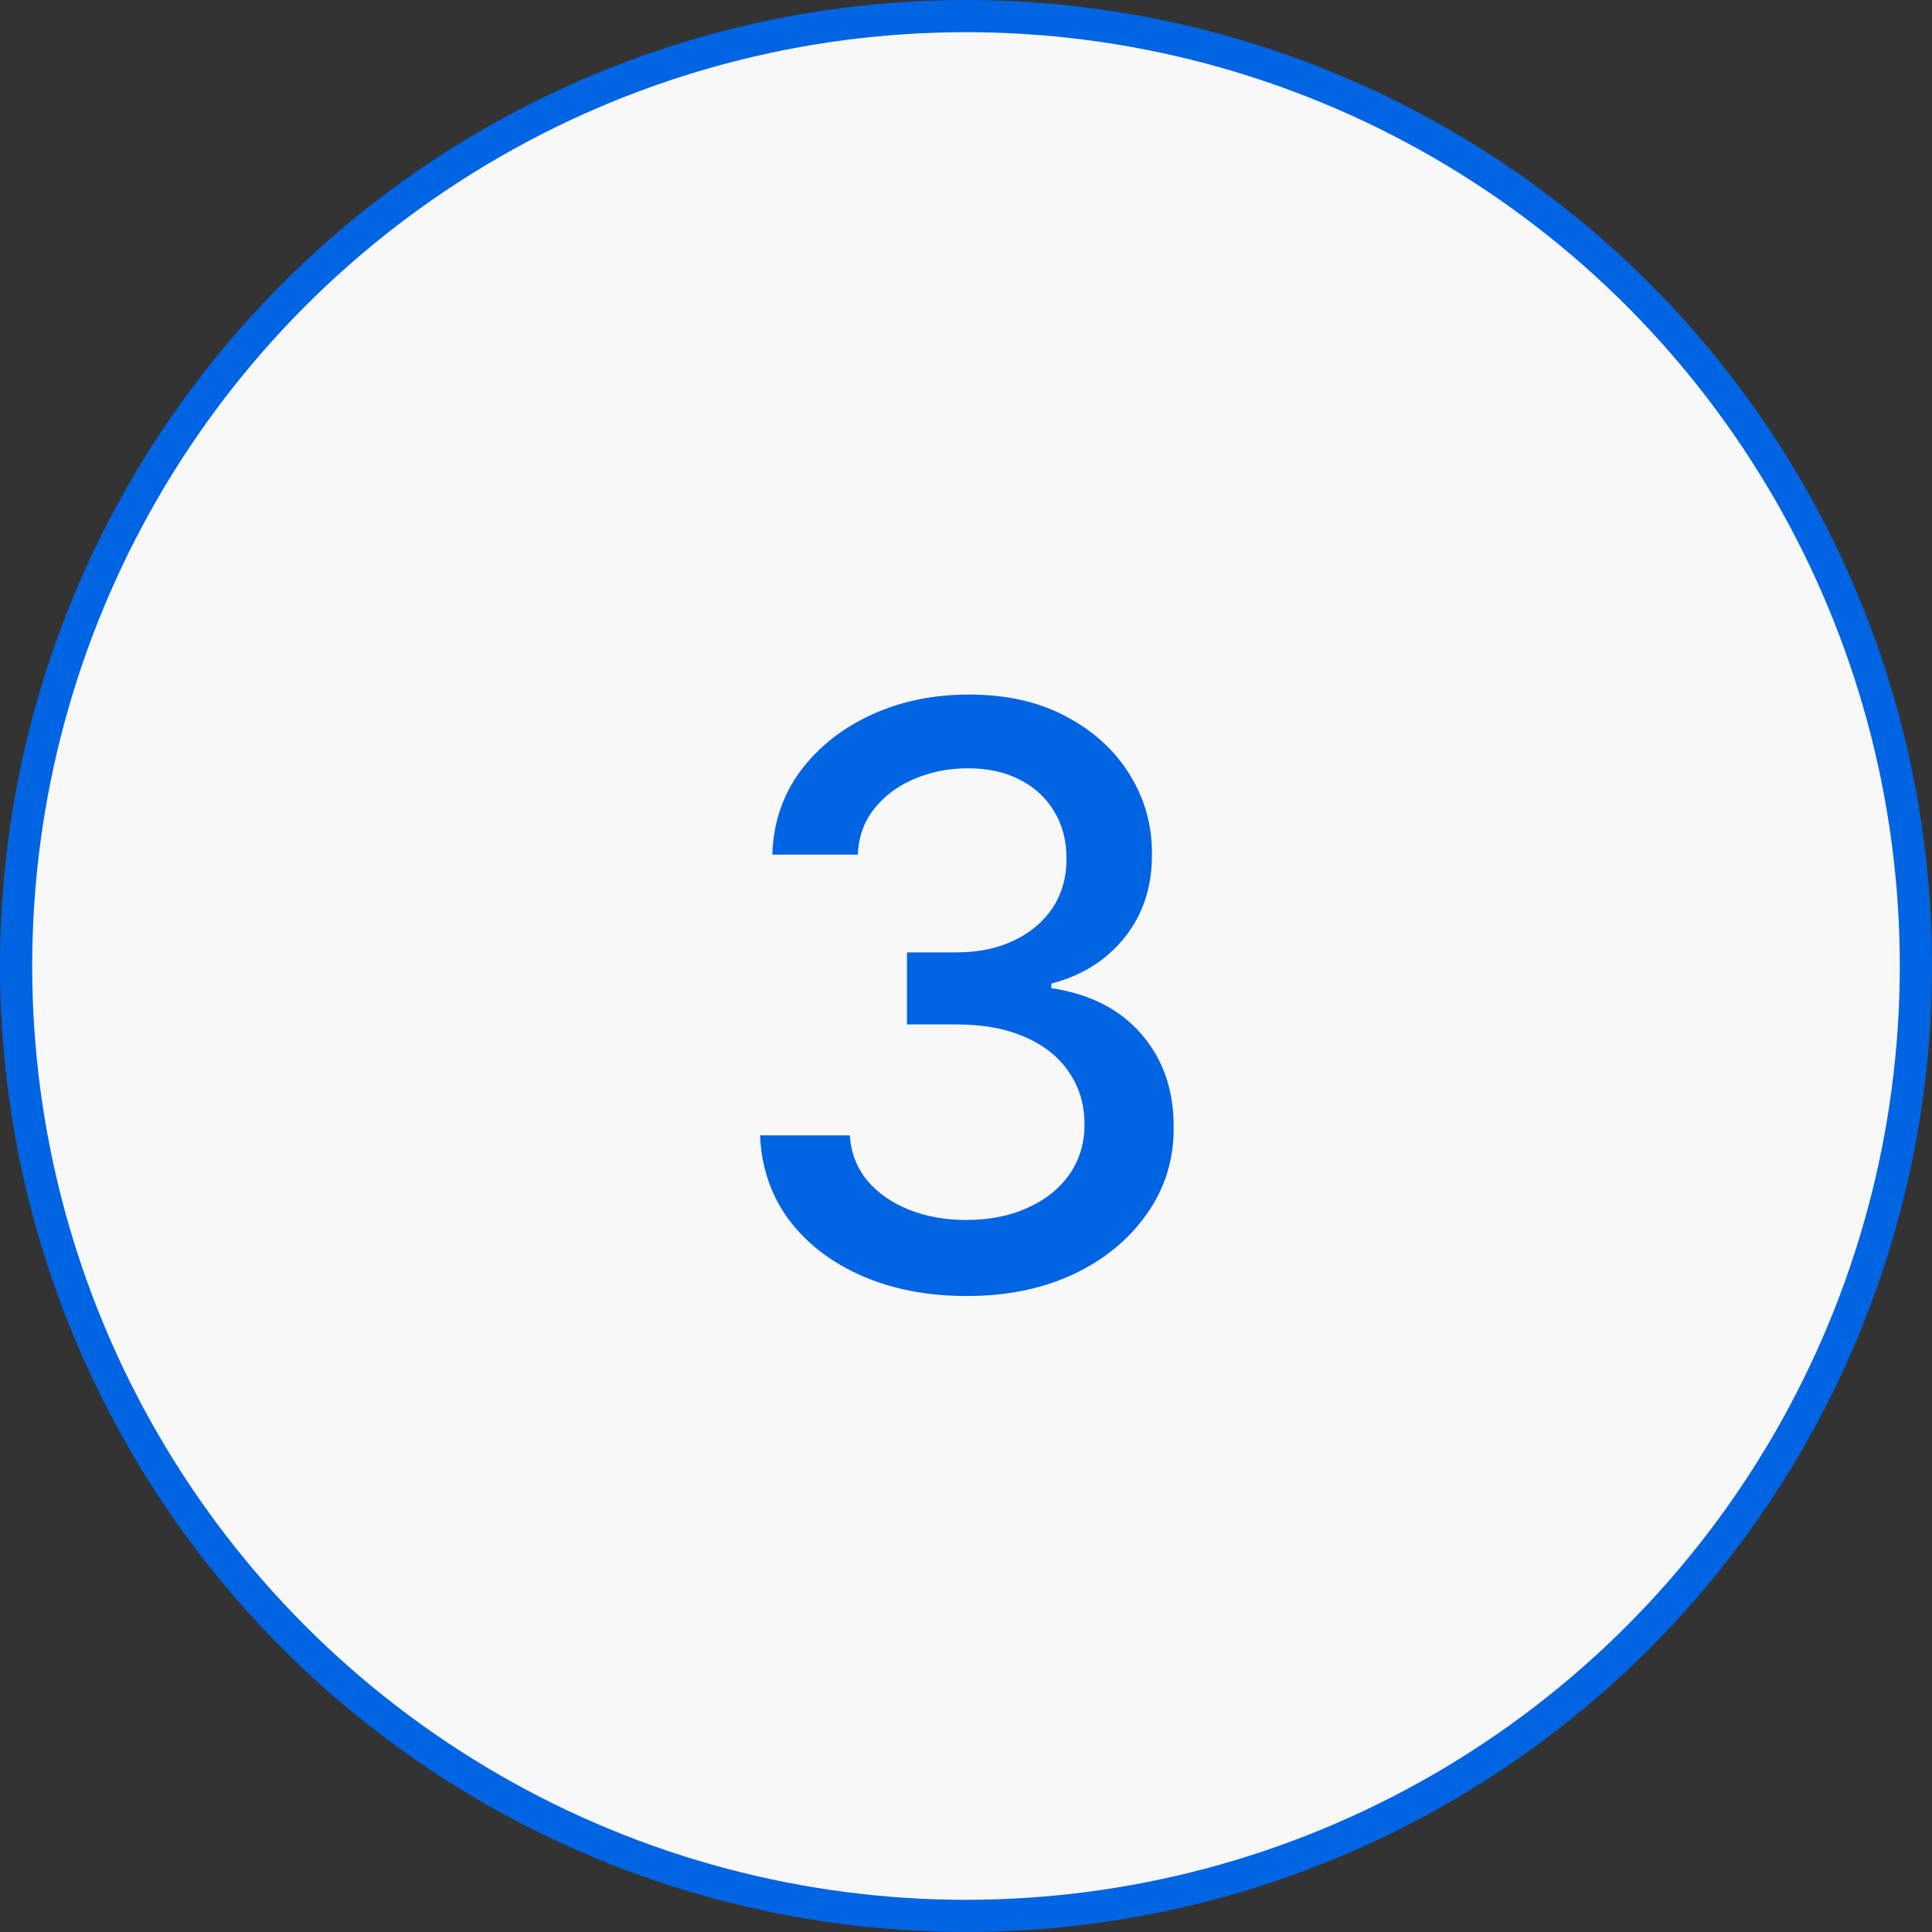
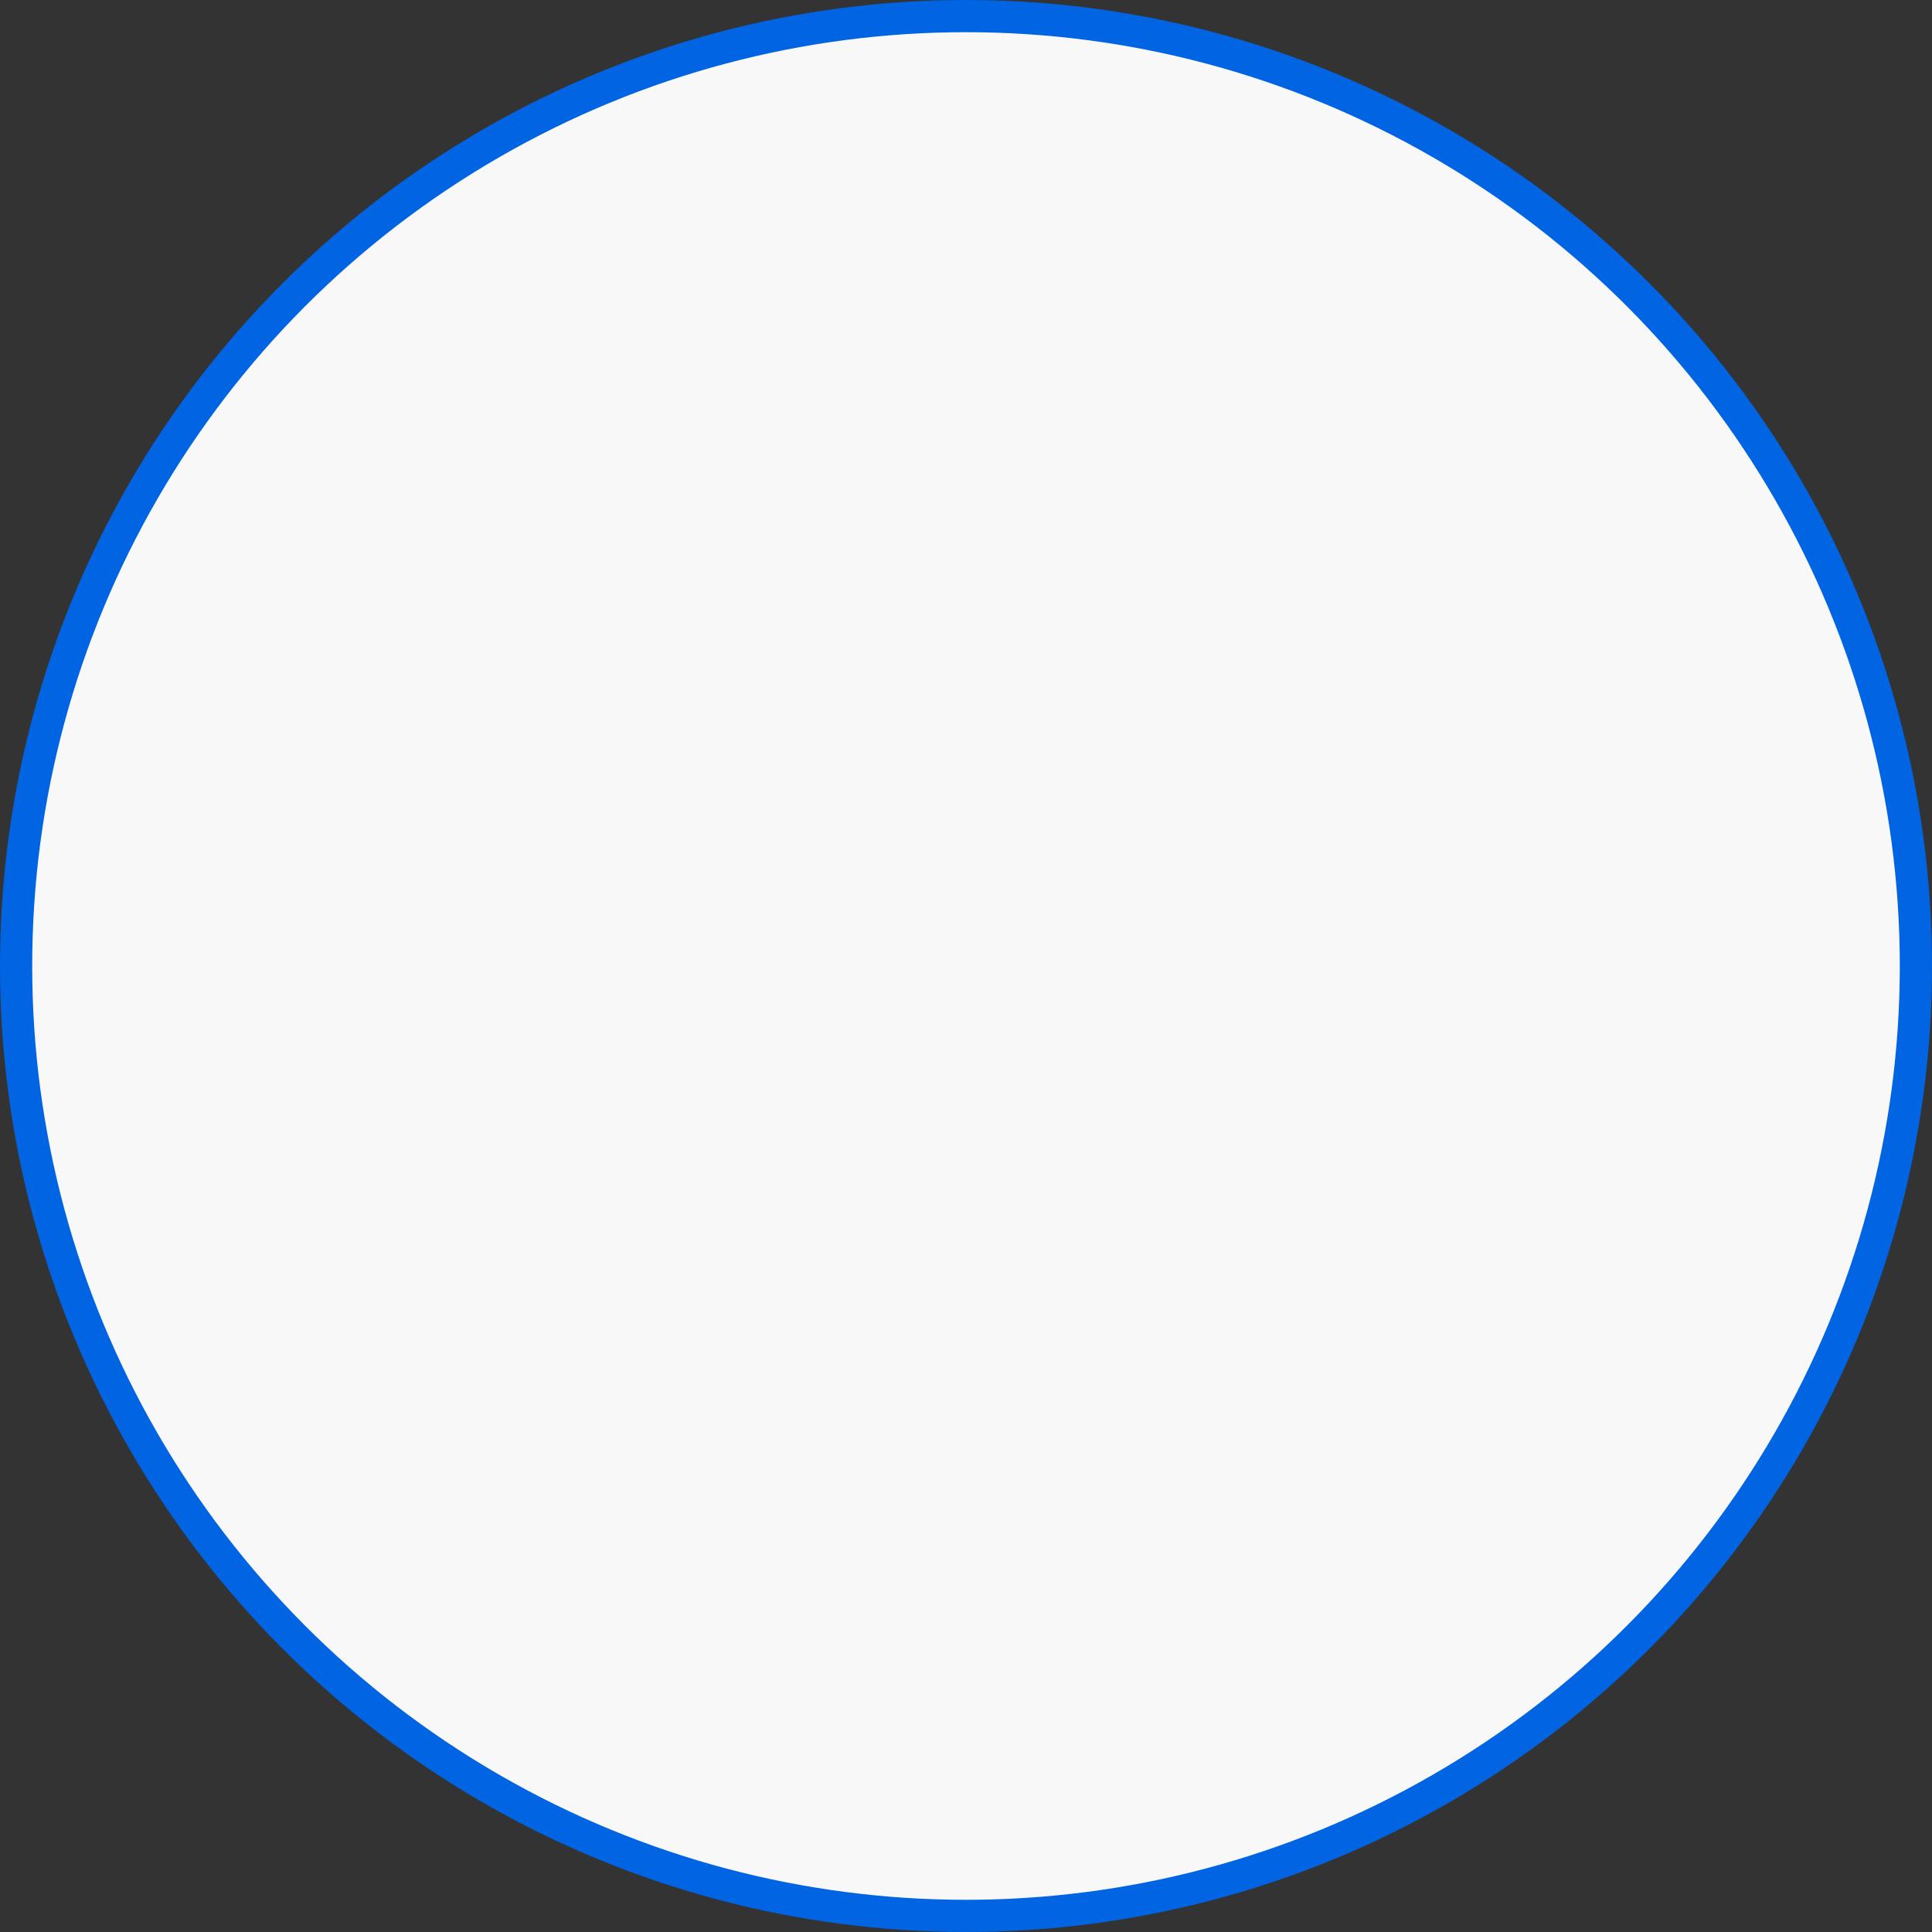
<svg xmlns="http://www.w3.org/2000/svg" width="60" height="60" viewBox="0 0 60 60" fill="none">
  <rect x="0" y="0" width="60" height="60" fill="#333333" stroke="none" />
  <circle cx="30" cy="30" r="29.5" fill="#F8F8F8" stroke="#0164E3" />
-   <path d="M30.022 40.249C28.803 40.249 27.714 40.038 26.755 39.618C25.802 39.198 25.048 38.615 24.491 37.869C23.941 37.118 23.645 36.248 23.604 35.259H26.391C26.427 35.798 26.607 36.265 26.933 36.662C27.264 37.053 27.696 37.354 28.229 37.568C28.762 37.781 29.353 37.887 30.004 37.887C30.721 37.887 31.354 37.763 31.904 37.514C32.461 37.266 32.896 36.919 33.209 36.475C33.523 36.026 33.68 35.508 33.68 34.922C33.68 34.312 33.523 33.777 33.209 33.315C32.902 32.847 32.449 32.48 31.851 32.214C31.259 31.948 30.543 31.815 29.703 31.815H28.167V29.577H29.703C30.377 29.577 30.969 29.456 31.478 29.213C31.993 28.971 32.395 28.633 32.685 28.201C32.976 27.763 33.121 27.251 33.121 26.666C33.121 26.103 32.993 25.615 32.739 25.201C32.49 24.78 32.135 24.452 31.674 24.215C31.218 23.979 30.679 23.86 30.058 23.86C29.466 23.86 28.913 23.97 28.398 24.189C27.889 24.402 27.474 24.709 27.155 25.112C26.835 25.508 26.663 25.985 26.64 26.541H23.985C24.015 25.559 24.305 24.695 24.855 23.949C25.412 23.203 26.145 22.62 27.057 22.2C27.968 21.78 28.98 21.57 30.093 21.57C31.259 21.57 32.265 21.797 33.112 22.253C33.964 22.703 34.621 23.304 35.083 24.055C35.55 24.807 35.781 25.63 35.775 26.523C35.781 27.541 35.497 28.405 34.923 29.116C34.355 29.826 33.597 30.302 32.65 30.545V30.687C33.857 30.871 34.793 31.35 35.455 32.125C36.124 32.901 36.456 33.862 36.45 35.011C36.456 36.011 36.178 36.908 35.615 37.701C35.059 38.494 34.298 39.118 33.334 39.574C32.369 40.024 31.265 40.249 30.022 40.249Z" fill="#0164E3" />
</svg>